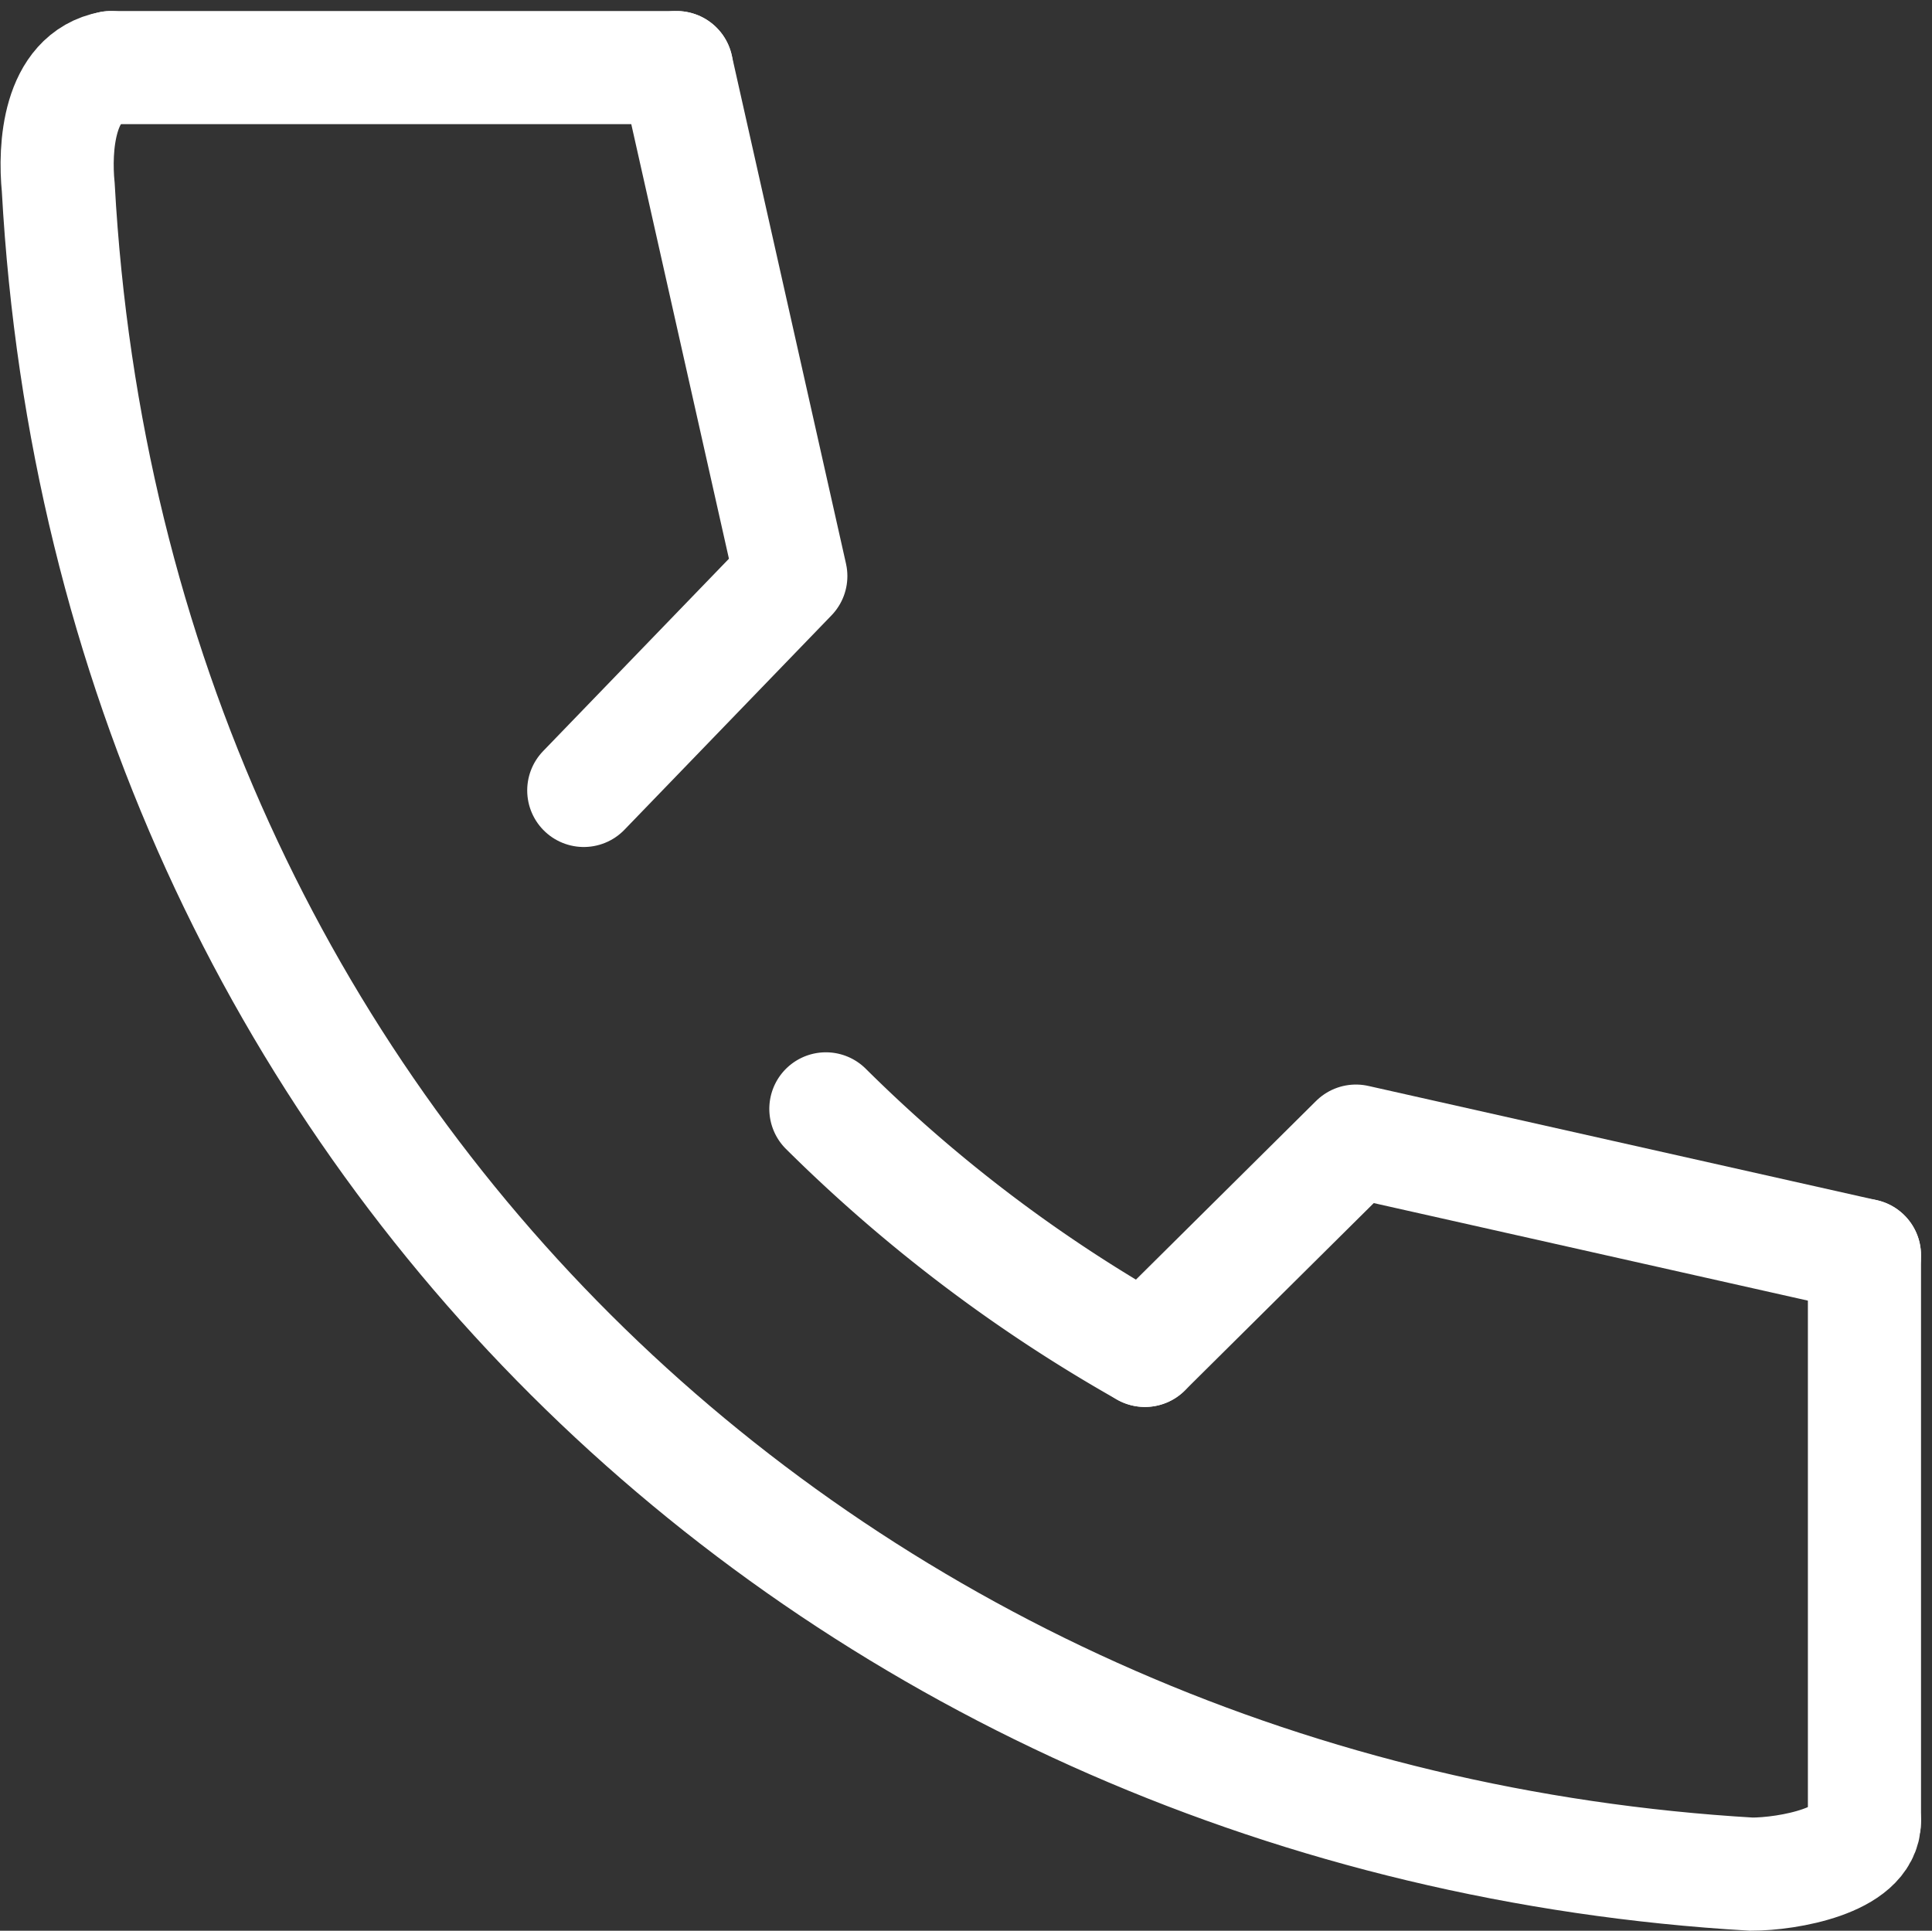
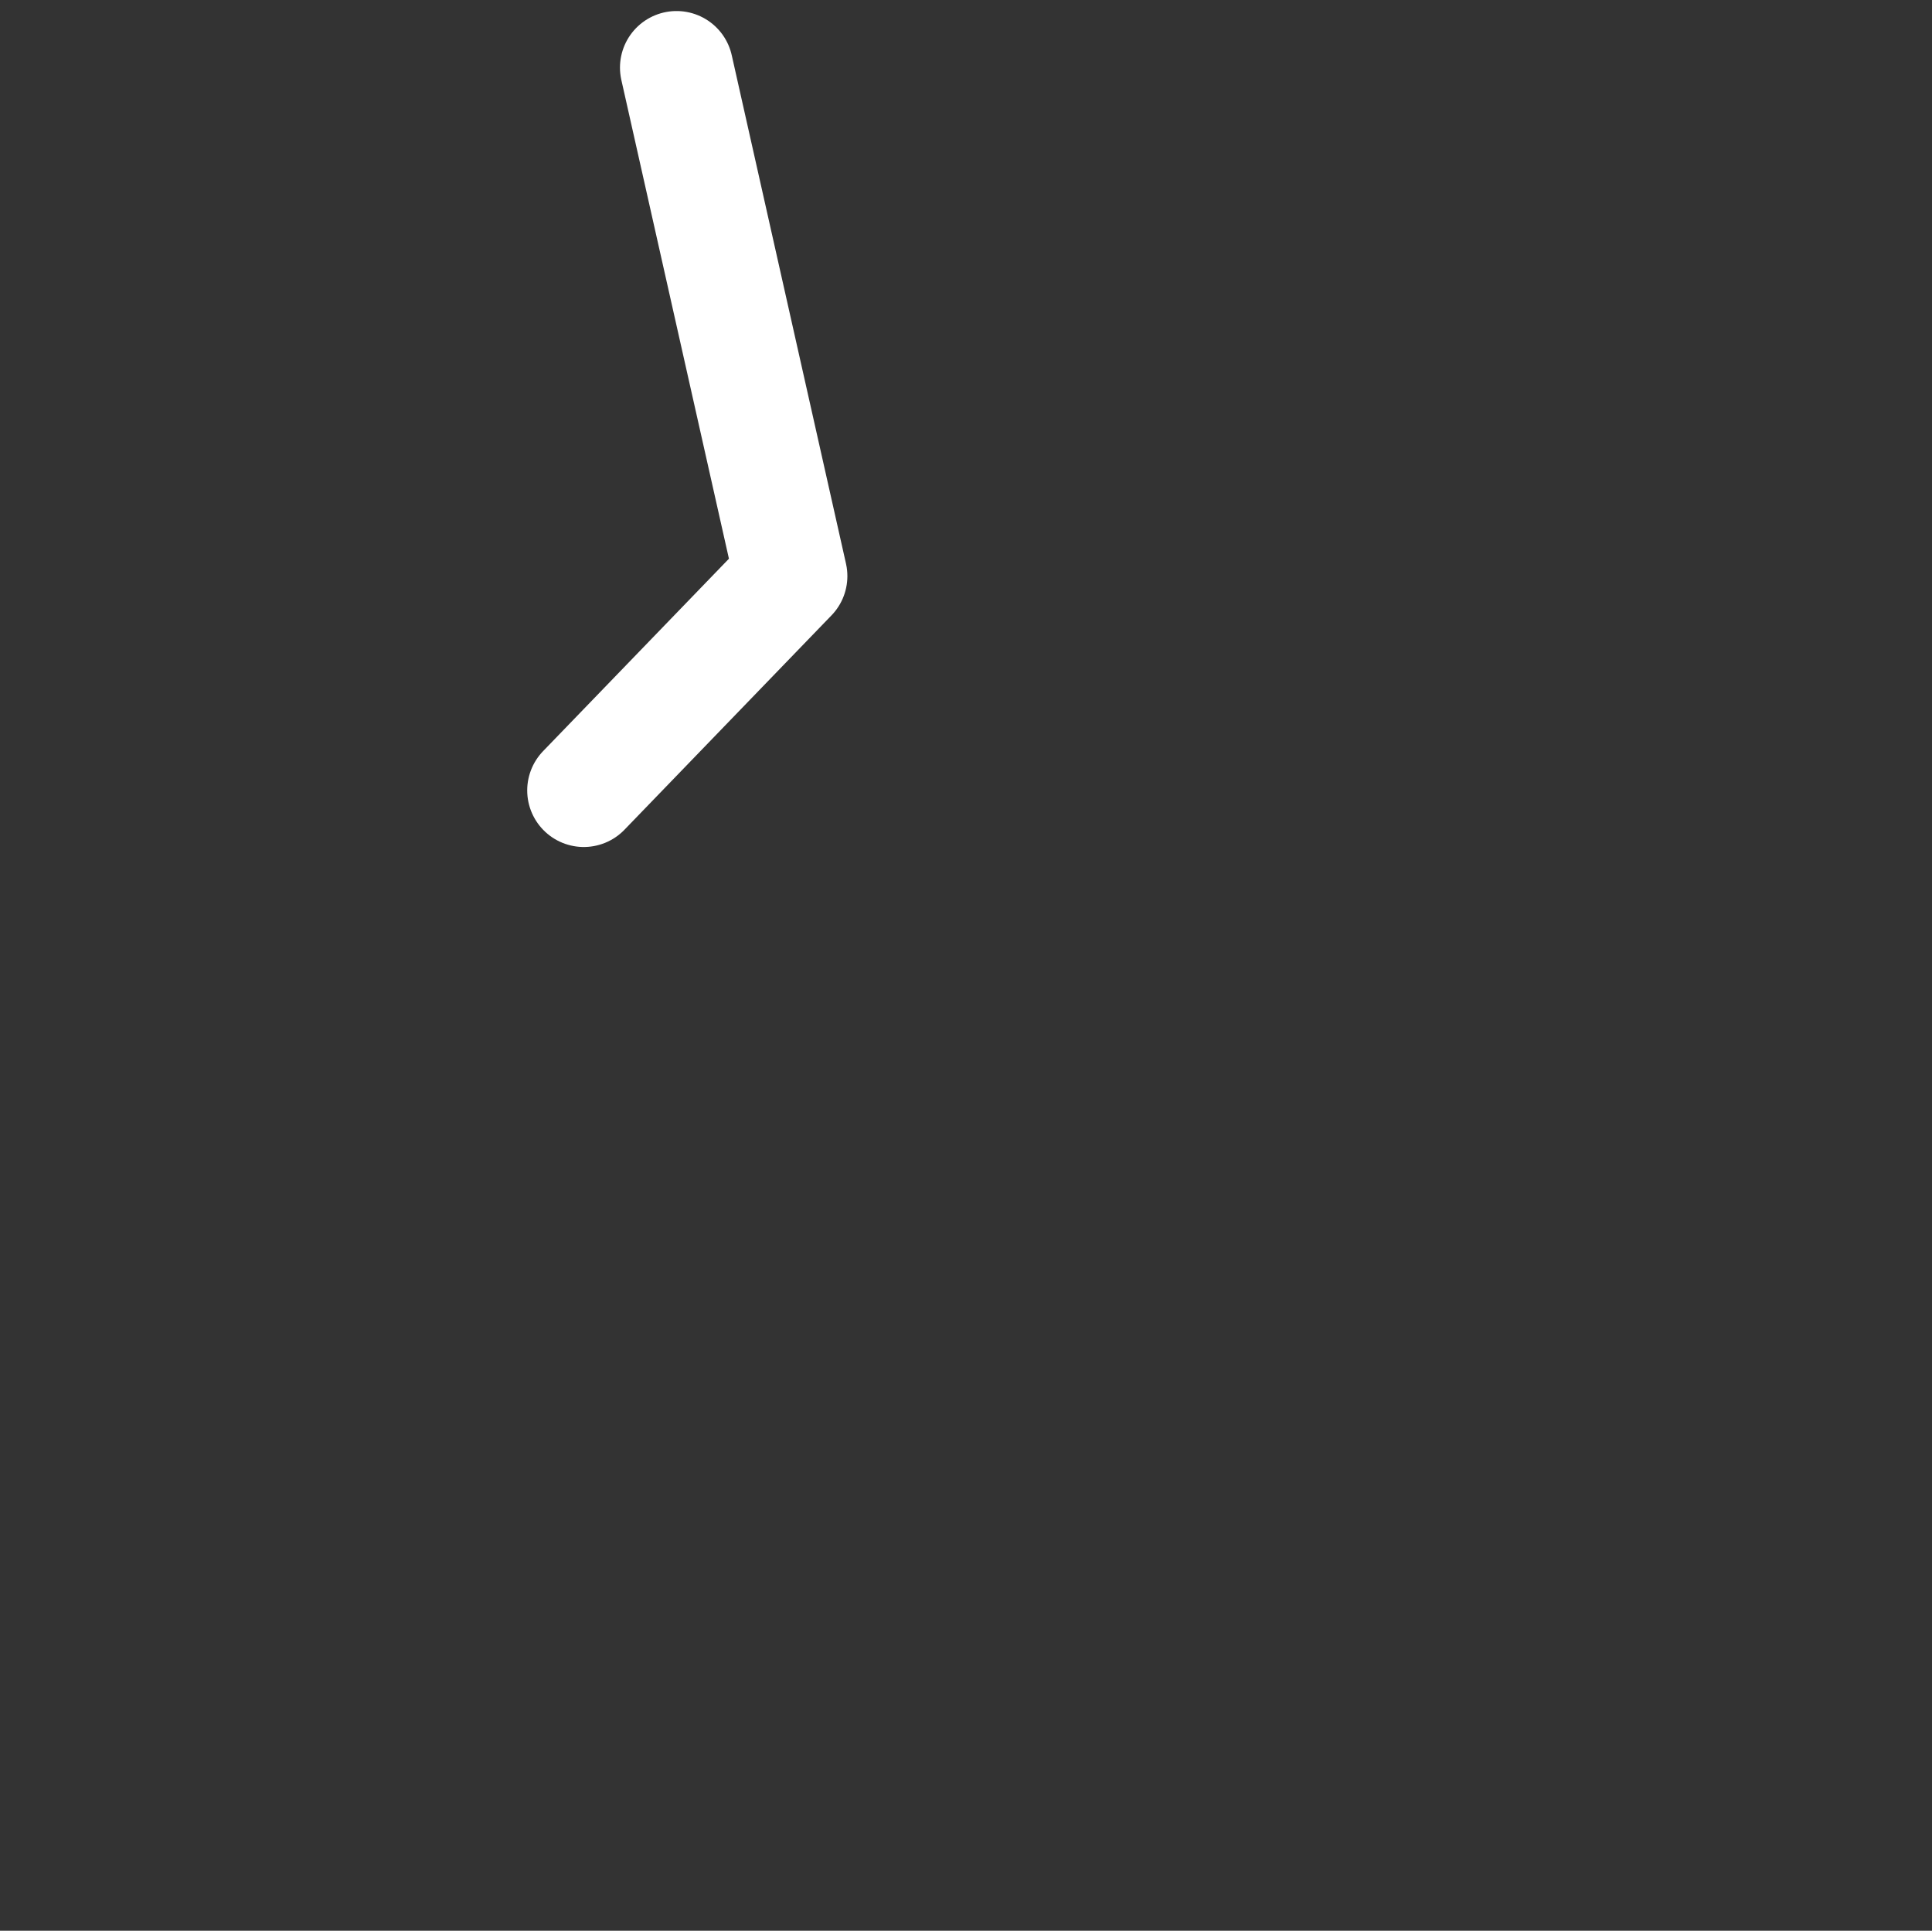
<svg xmlns="http://www.w3.org/2000/svg" width="34.154" height="34.136" viewBox="0 0 34.154 34.136">
  <rect x="0" y="0" width="34.154" height="34.136" fill="#333333" stroke="none" />
  <g transform="translate(0.01 0.195)">
-     <path d="M1.95,1c-.93.17-1,1.42-.93,2.12C1.95,20,14.95,32,30.95,32.94c.65,0,2-.24,2-.94" fill="none" stroke="#fff" stroke-linecap="round" stroke-miterlimit="10" stroke-width="2" />
-     <path d="M14.59,19.41a26.52,26.52,0,0,0,5.64,4.27" fill="none" stroke="#fff" stroke-linecap="round" stroke-miterlimit="10" stroke-width="2" />
-     <path d="M32.95,22l-8.99-2.02-3.73,3.7" fill="none" stroke="#fff" stroke-linecap="round" stroke-linejoin="round" stroke-width="2" />
    <path d="M11.95,1l2.02,8.99-3.66,3.79" fill="none" stroke="#fff" stroke-linecap="round" stroke-linejoin="round" stroke-width="2" />
-     <line x2="10" transform="translate(1.95 1)" fill="none" stroke="#fff" stroke-linecap="round" stroke-miterlimit="10" stroke-width="2" />
-     <line y2="10" transform="translate(32.95 22)" fill="none" stroke="#fff" stroke-linecap="round" stroke-miterlimit="10" stroke-width="2" />
  </g>
</svg>